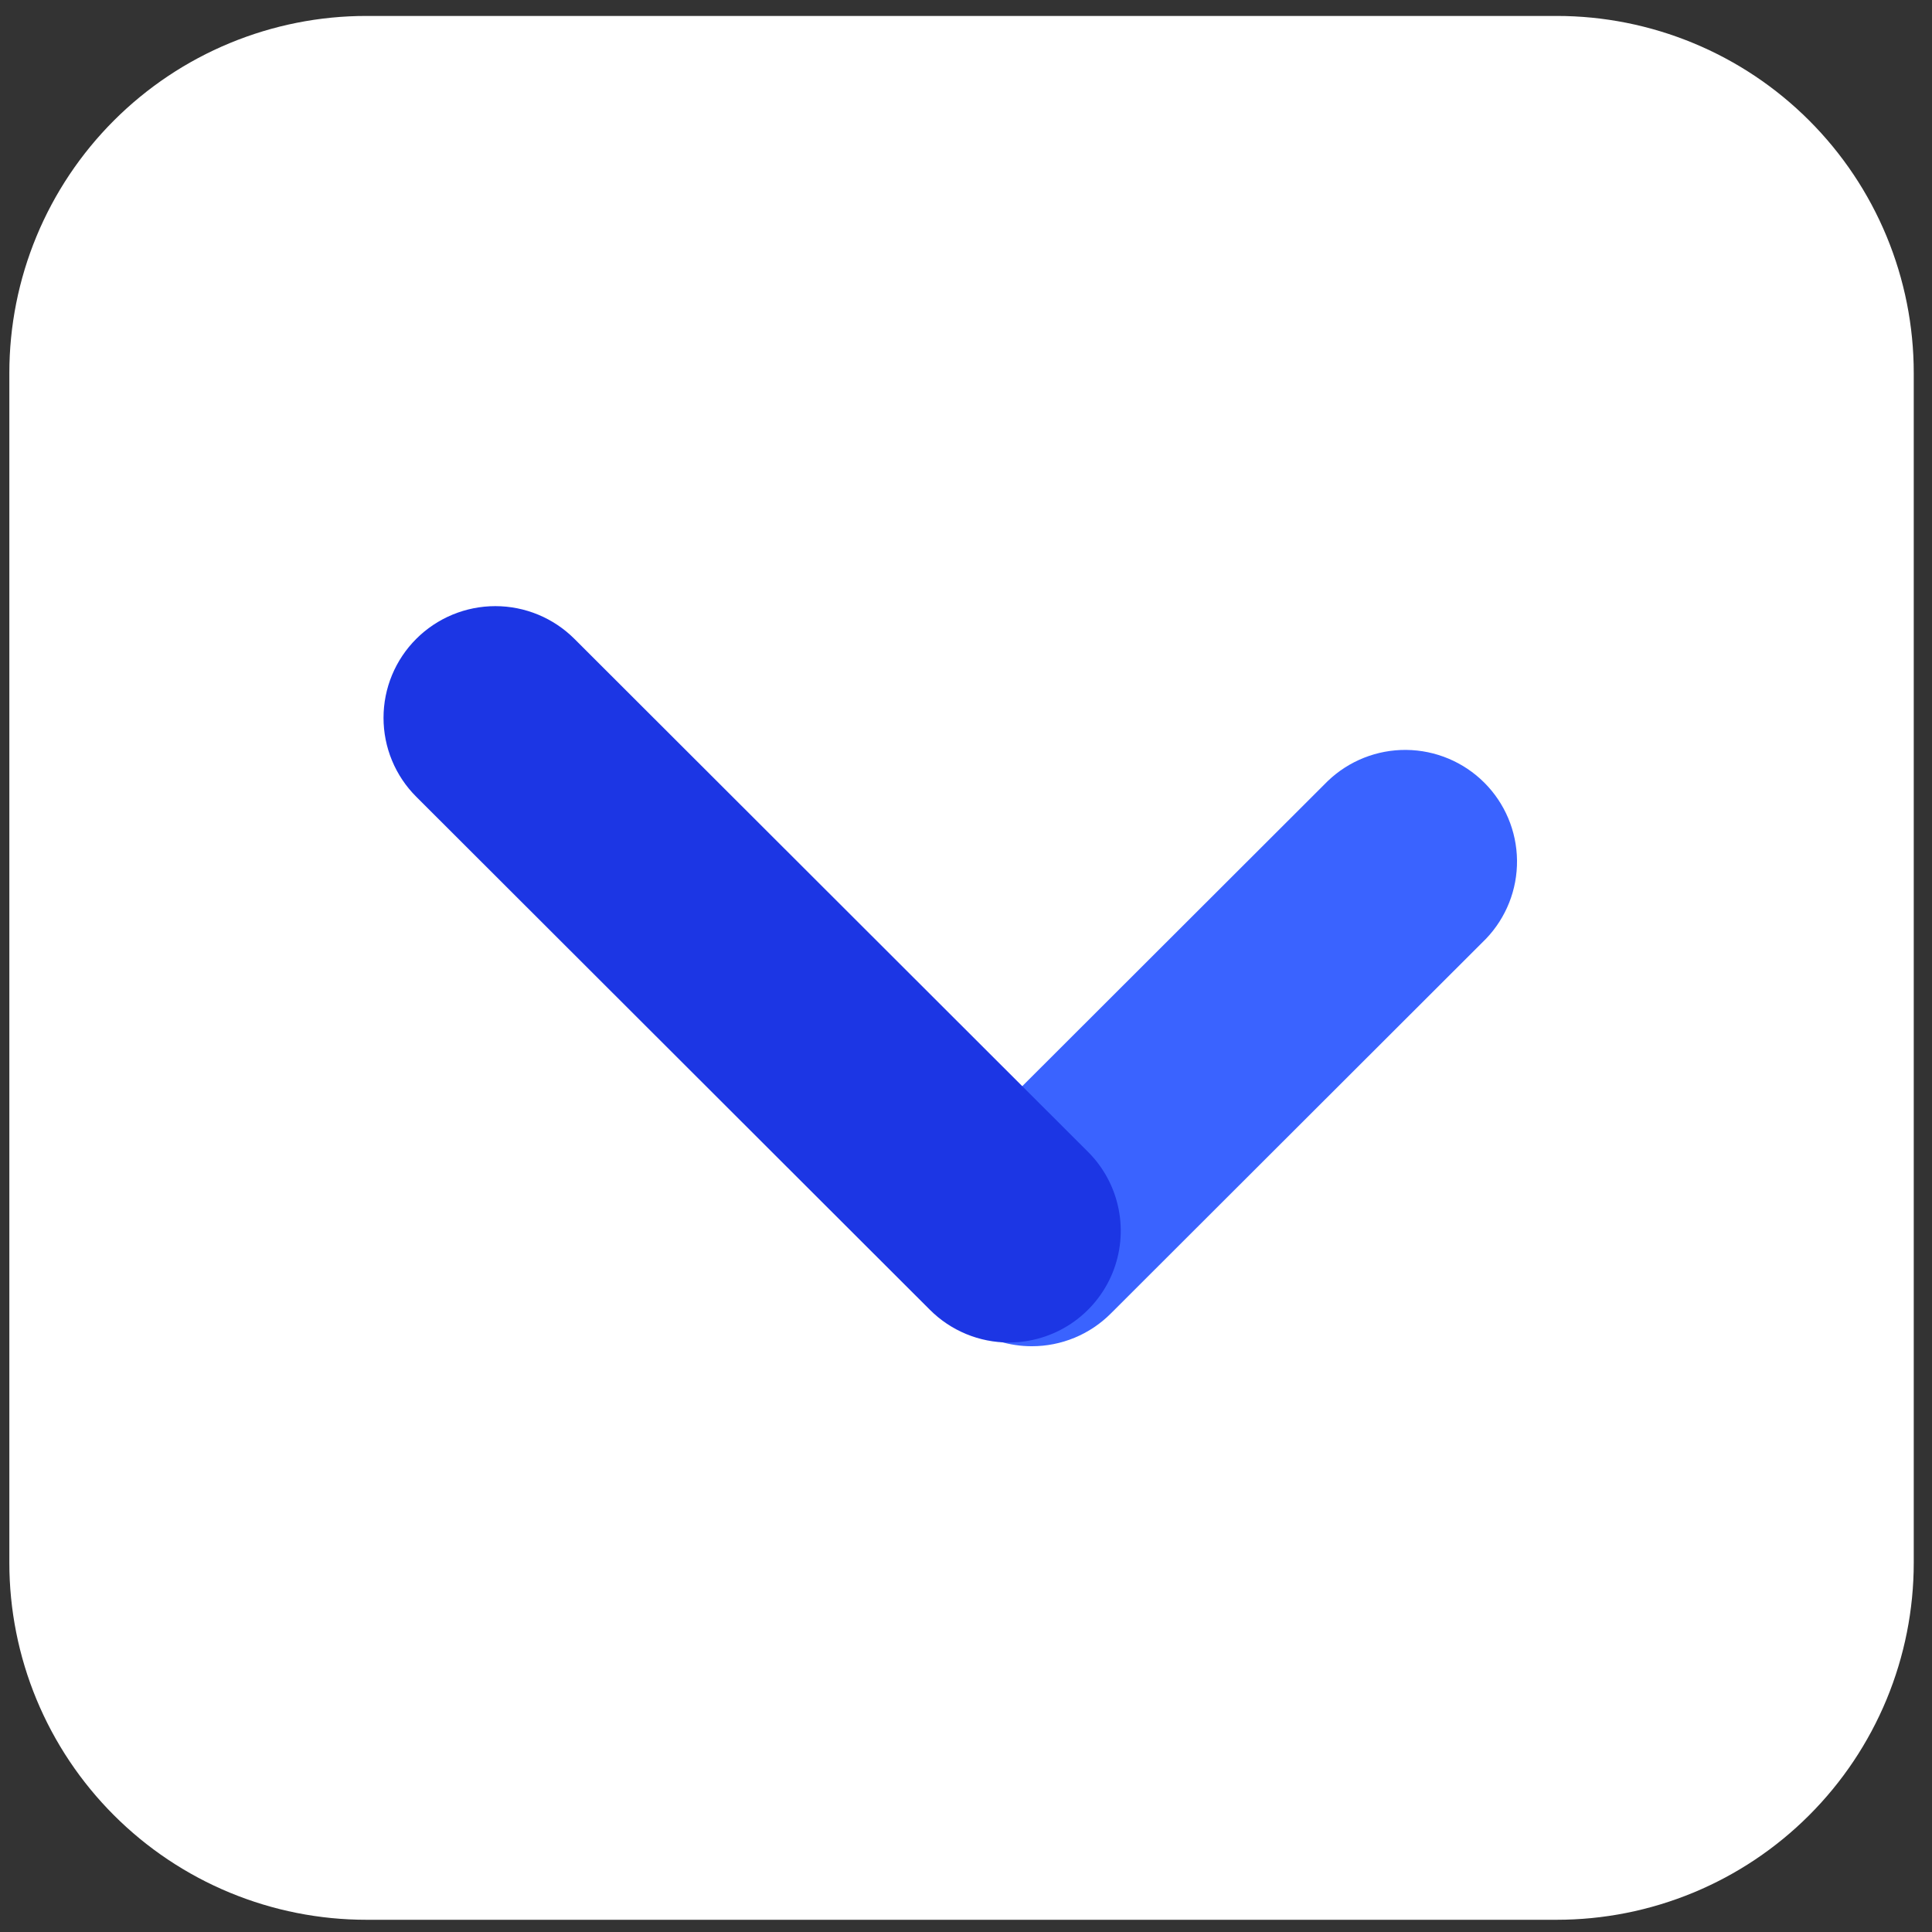
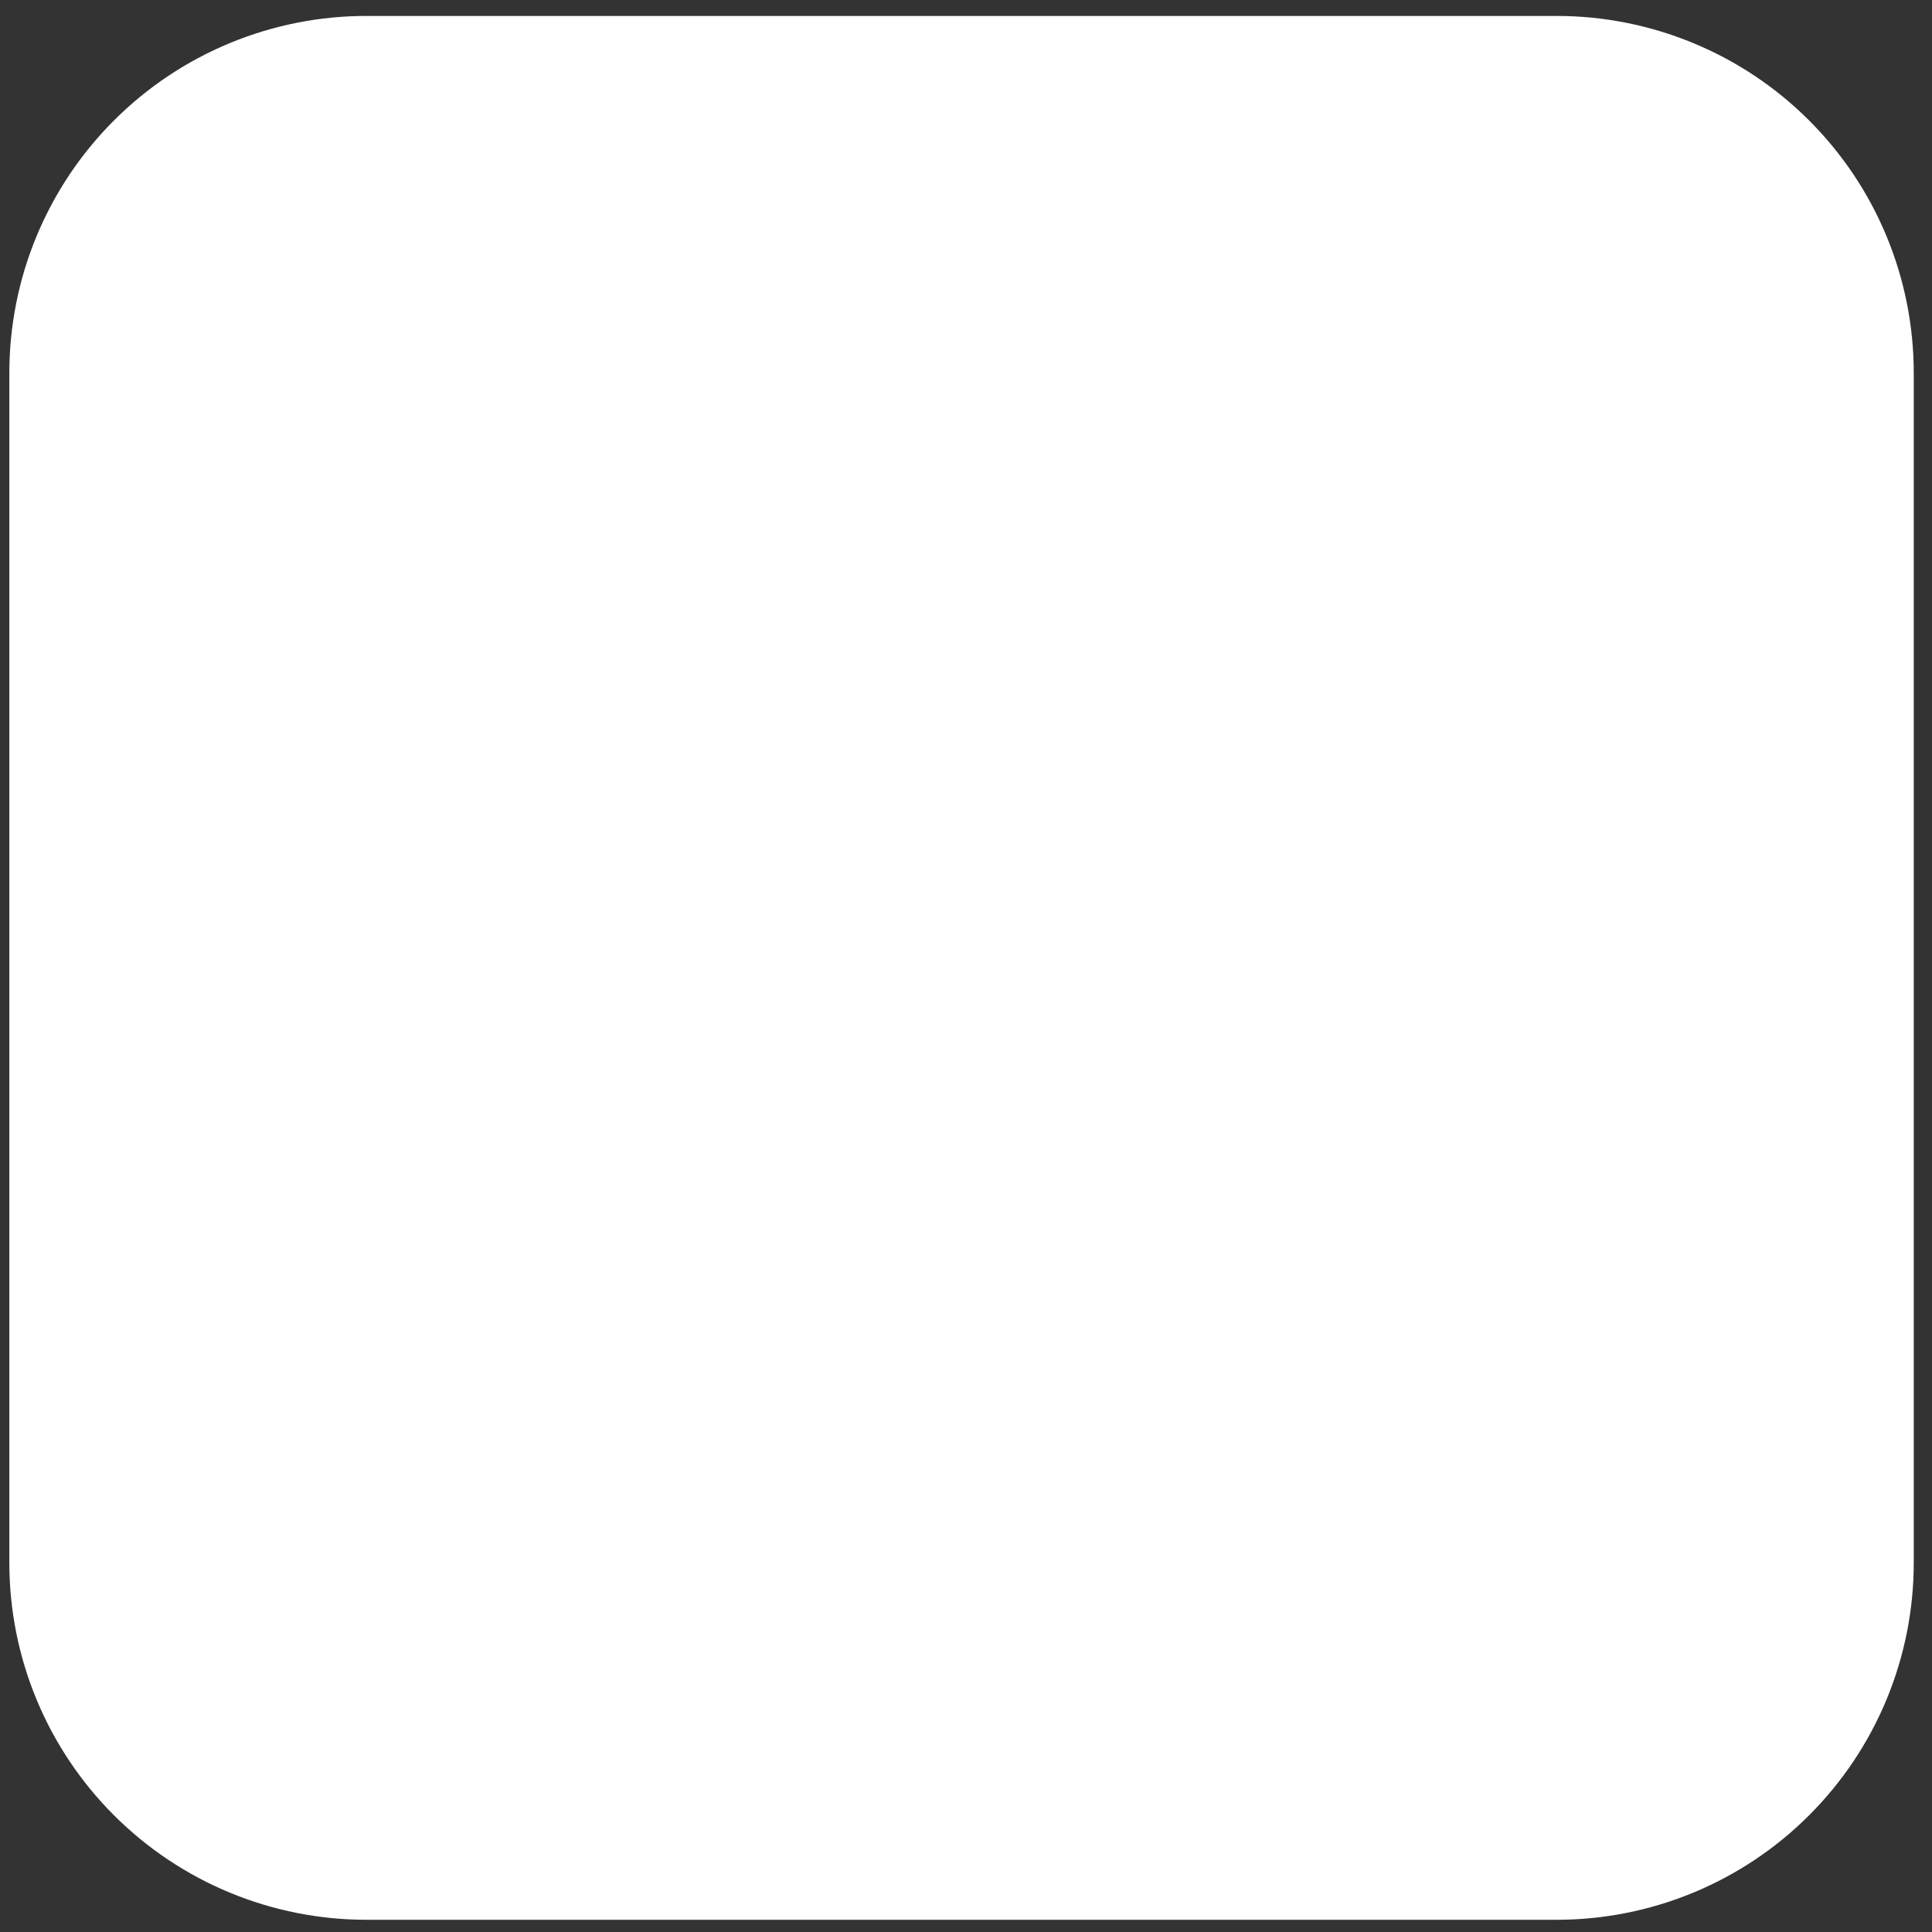
<svg xmlns="http://www.w3.org/2000/svg" width="98" height="98" viewBox="0 0 98 98" fill="none">
  <rect x="0" y="0" width="98" height="98" fill="#333333" stroke="none" />
  <path d="M78.961 97.38H18.587C16.208 97.381 13.853 96.912 11.655 96.003C9.457 95.093 7.461 93.759 5.779 92.077C4.097 90.396 2.763 88.4 1.852 86.203C0.942 84.006 0.474 81.651 0.474 79.273V18.916C0.474 16.538 0.942 14.183 1.852 11.986C2.763 9.789 4.097 7.793 5.779 6.112C7.461 4.43 9.457 3.096 11.655 2.187C13.853 1.277 16.208 0.808 18.587 0.809L78.961 0.809C81.34 0.808 83.695 1.277 85.893 2.187C88.091 3.096 90.088 4.43 91.769 6.112C93.451 7.793 94.786 9.789 95.696 11.986C96.606 14.183 97.074 16.538 97.074 18.916V79.273C97.074 81.651 96.606 84.006 95.696 86.203C94.786 88.4 93.451 90.396 91.769 92.077C90.088 93.759 88.091 95.093 85.893 96.003C83.695 96.912 81.34 97.381 78.961 97.38Z" fill="white" />
-   <path d="M52.337 68.287C51.215 68.287 50.119 67.955 49.187 67.333C48.254 66.71 47.527 65.826 47.098 64.791C46.669 63.756 46.557 62.617 46.776 61.518C46.994 60.42 47.534 59.41 48.327 58.618L67.353 39.616C68.424 38.59 69.854 38.024 71.337 38.039C72.82 38.055 74.239 38.65 75.288 39.697C76.337 40.744 76.934 42.16 76.95 43.642C76.966 45.123 76.4 46.552 75.374 47.622L56.348 66.625C55.822 67.152 55.197 67.571 54.509 67.856C53.82 68.141 53.082 68.288 52.337 68.287Z" fill="#3A63FF" />
-   <path d="M51.178 68.098C50.434 68.099 49.696 67.953 49.008 67.668C48.32 67.383 47.695 66.966 47.169 66.439L21.115 40.416C20.588 39.891 20.17 39.266 19.885 38.579C19.6 37.892 19.454 37.155 19.454 36.411C19.454 35.667 19.6 34.93 19.885 34.243C20.17 33.556 20.588 32.931 21.115 32.405C21.641 31.879 22.267 31.462 22.955 31.177C23.643 30.893 24.38 30.746 25.125 30.746C25.87 30.746 26.608 30.893 27.296 31.177C27.984 31.462 28.609 31.879 29.136 32.405L55.19 58.428C55.983 59.22 56.523 60.229 56.741 61.328C56.96 62.426 56.848 63.565 56.419 64.6C55.989 65.635 55.263 66.519 54.33 67.142C53.398 67.764 52.301 68.097 51.18 68.097L51.178 68.098Z" fill="#1C36E4" />
</svg>